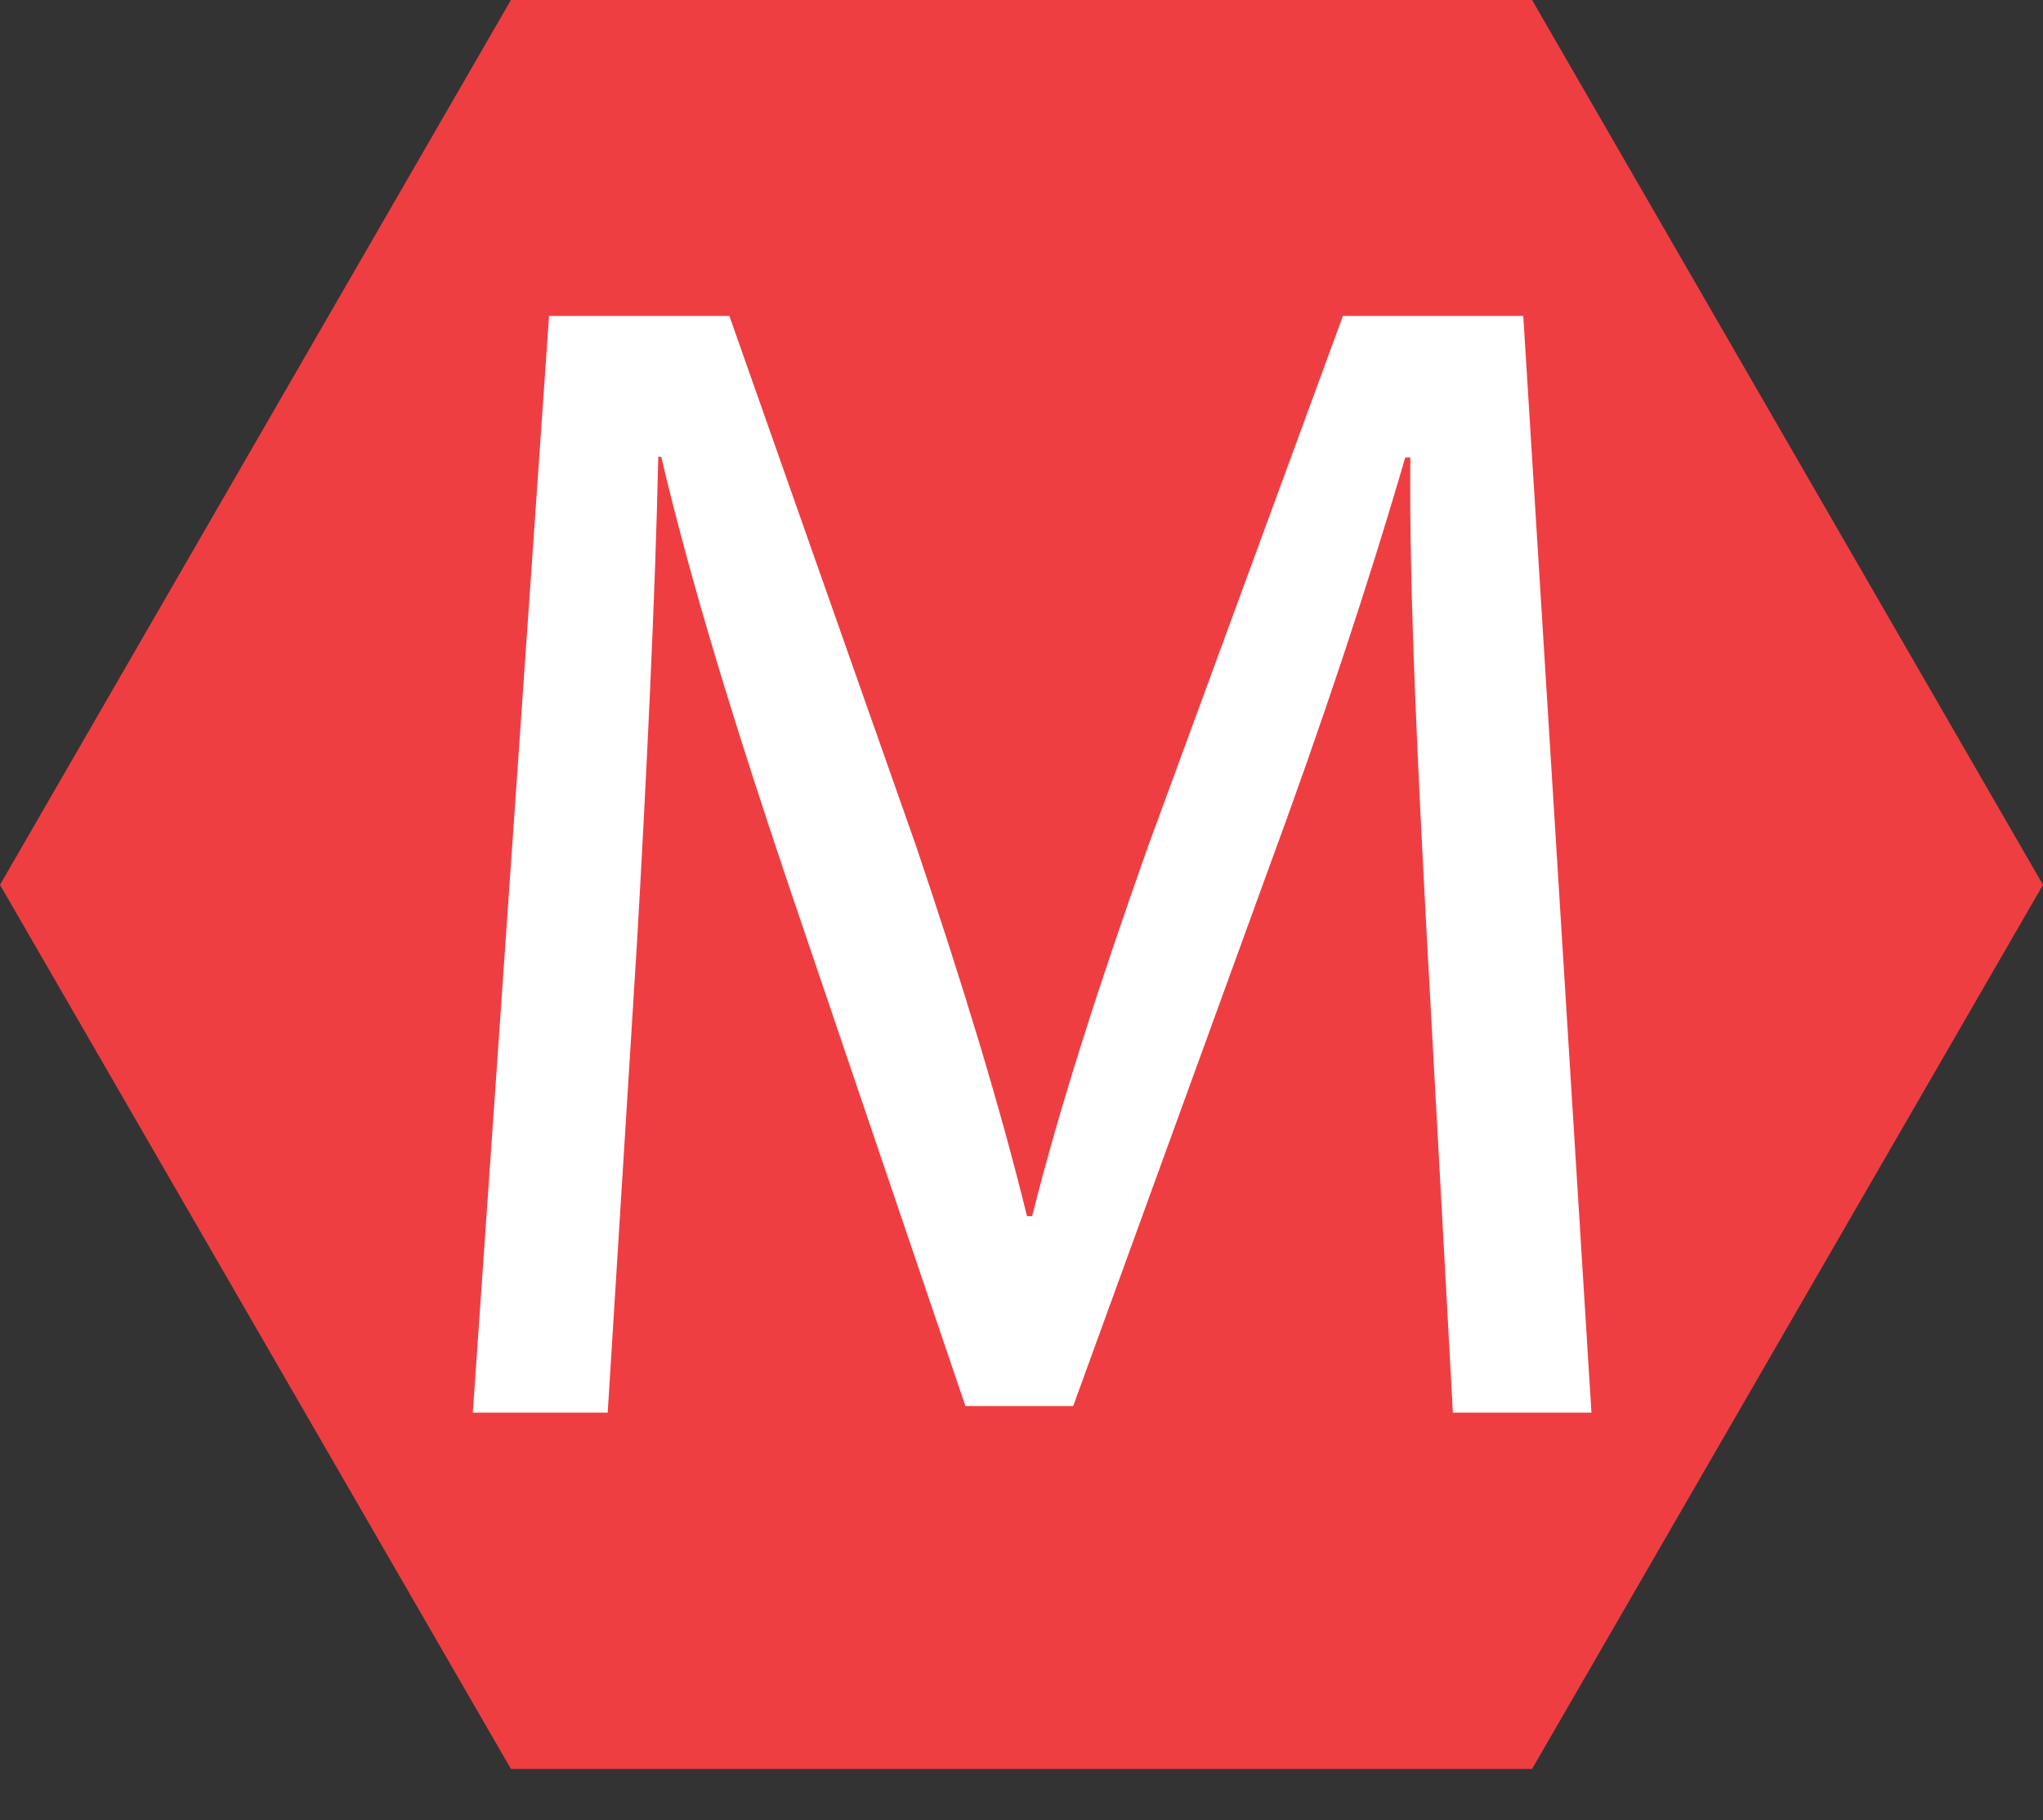
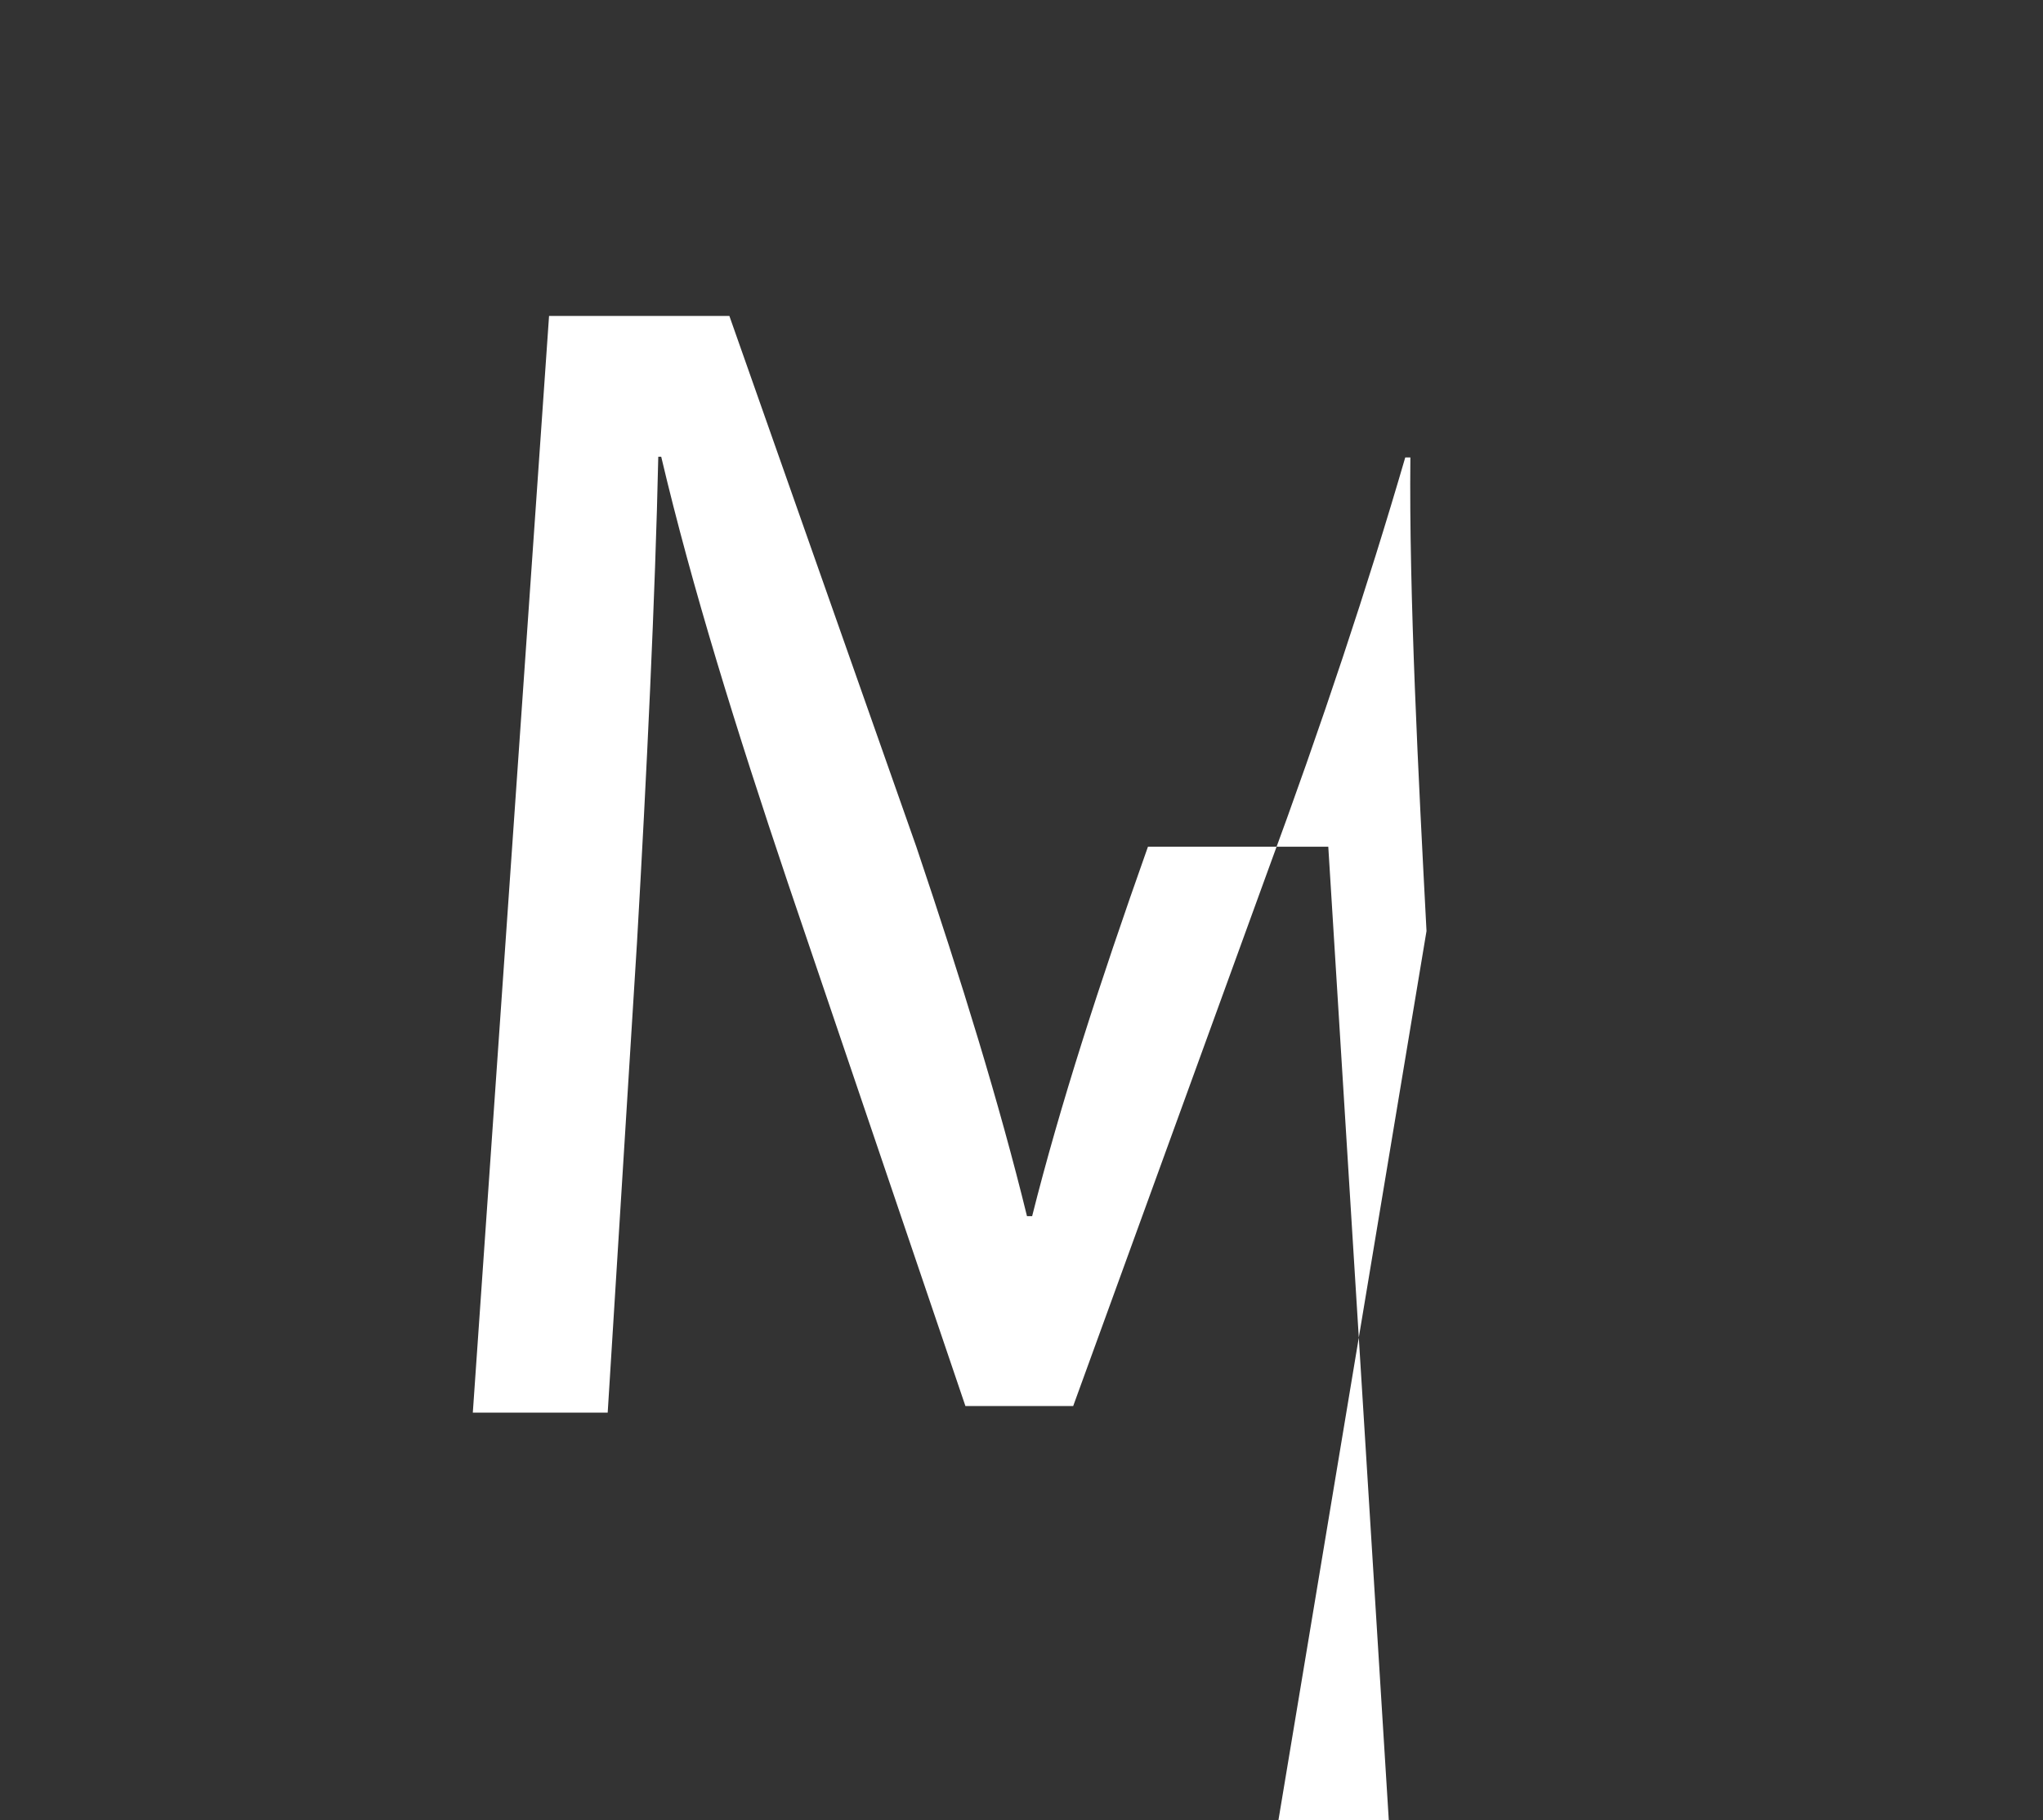
<svg xmlns="http://www.w3.org/2000/svg" version="1.1" id="Layer_2_00000098185341604275929090000016355858658681491639_" x="0px" y="0px" viewBox="0 0 278.7 248.3" style="enable-background:new 0 0 278.7 248.3;" xml:space="preserve">
  <rect x="0" y="0" width="278.7" height="248.3" fill="#333333" stroke="none" />
  <style type="text/css">
	.st0{fill:#EF3E42;}
	.st1{enable-background:new    ;}
	.st2{fill:#FFFFFF;}
</style>
  <g id="Layer_1-2">
-     <polygon class="st0" points="209,0 69.7,0 0,120.7 69.7,241.3 209,241.3 278.7,120.7  " />
    <g class="st1">
-       <path class="st2" d="M194.6,127c-1.1-20.9-2.4-46-2.2-64.6h-0.7c-5.1,17.5-11.3,36.2-18.9,56.8l-26.4,72.6h-14.7l-24.2-71.3    c-7.1-21.1-13.1-40.4-17.3-58.2h-0.4c-0.4,18.7-1.6,43.7-2.9,66.2l-4,64.2H64.5L74.9,43.1h24.6l25.5,72.4    c6.2,18.4,11.3,34.9,15.1,50.4h0.7c3.8-15.1,9.1-31.5,15.8-50.4l26.6-72.4h24.6l9.3,149.6h-18.9L194.6,127z" />
+       <path class="st2" d="M194.6,127c-1.1-20.9-2.4-46-2.2-64.6h-0.7c-5.1,17.5-11.3,36.2-18.9,56.8l-26.4,72.6h-14.7l-24.2-71.3    c-7.1-21.1-13.1-40.4-17.3-58.2h-0.4c-0.4,18.7-1.6,43.7-2.9,66.2l-4,64.2H64.5L74.9,43.1h24.6l25.5,72.4    c6.2,18.4,11.3,34.9,15.1,50.4h0.7c3.8-15.1,9.1-31.5,15.8-50.4h24.6l9.3,149.6h-18.9L194.6,127z" />
    </g>
  </g>
</svg>